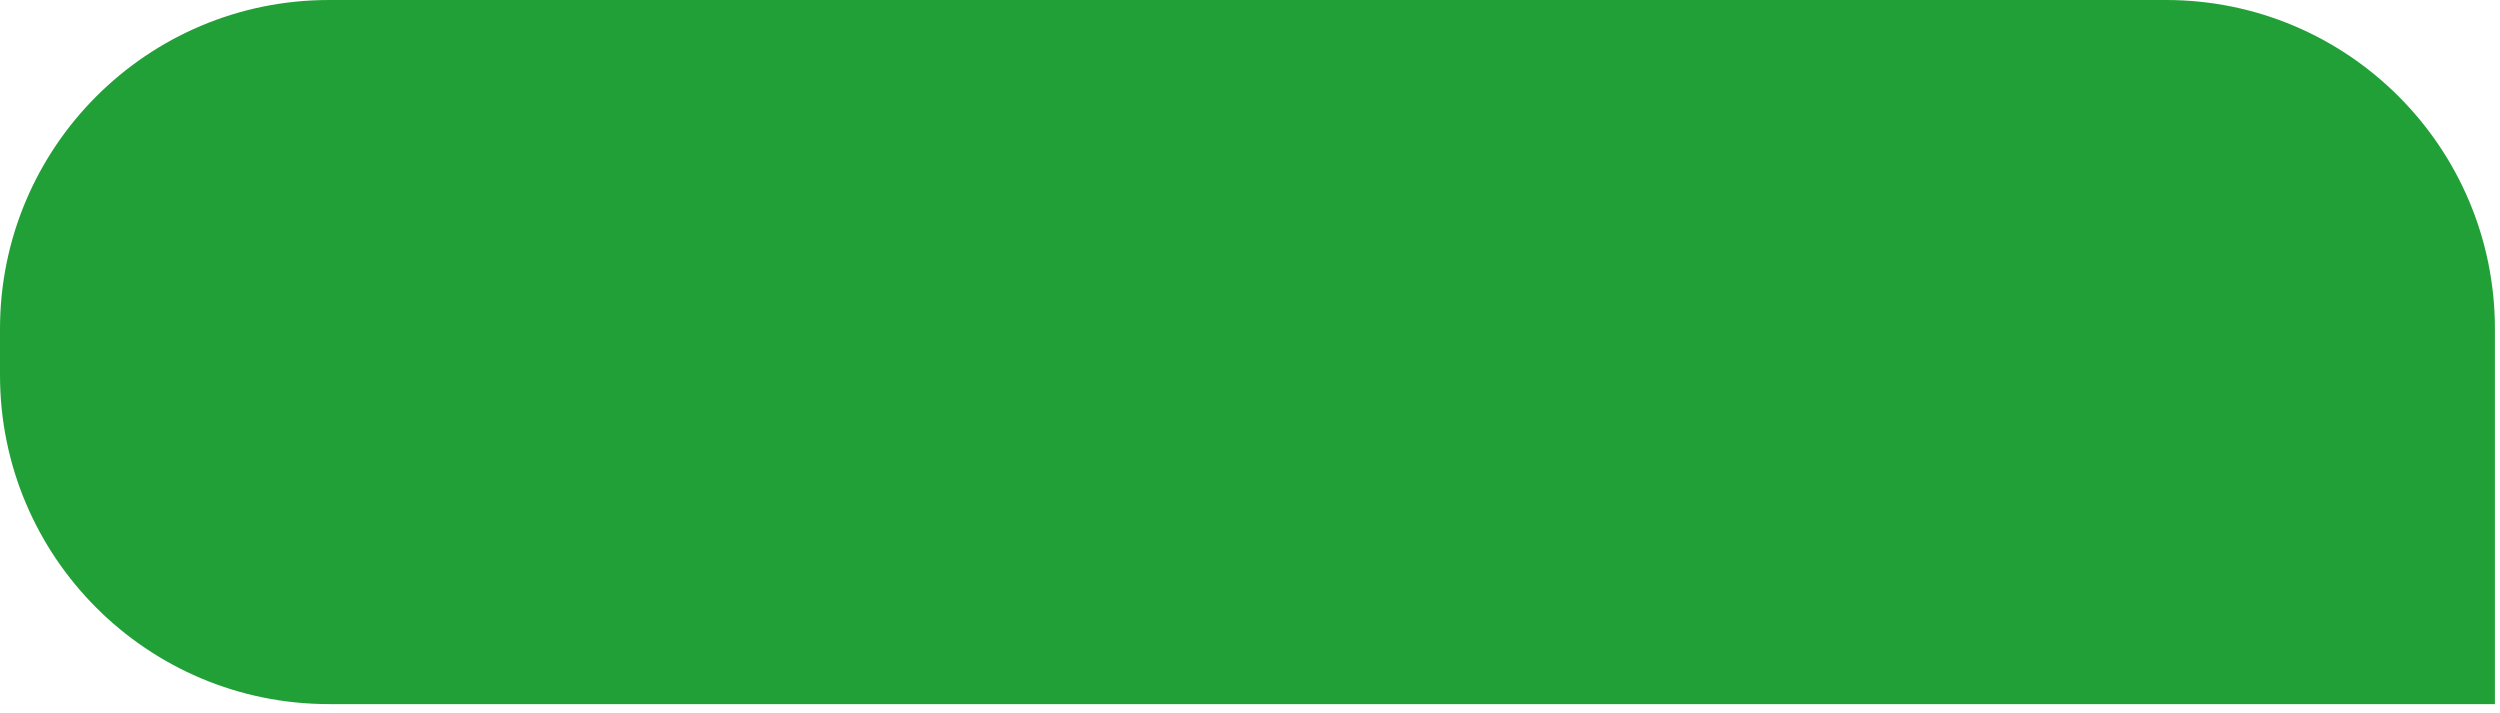
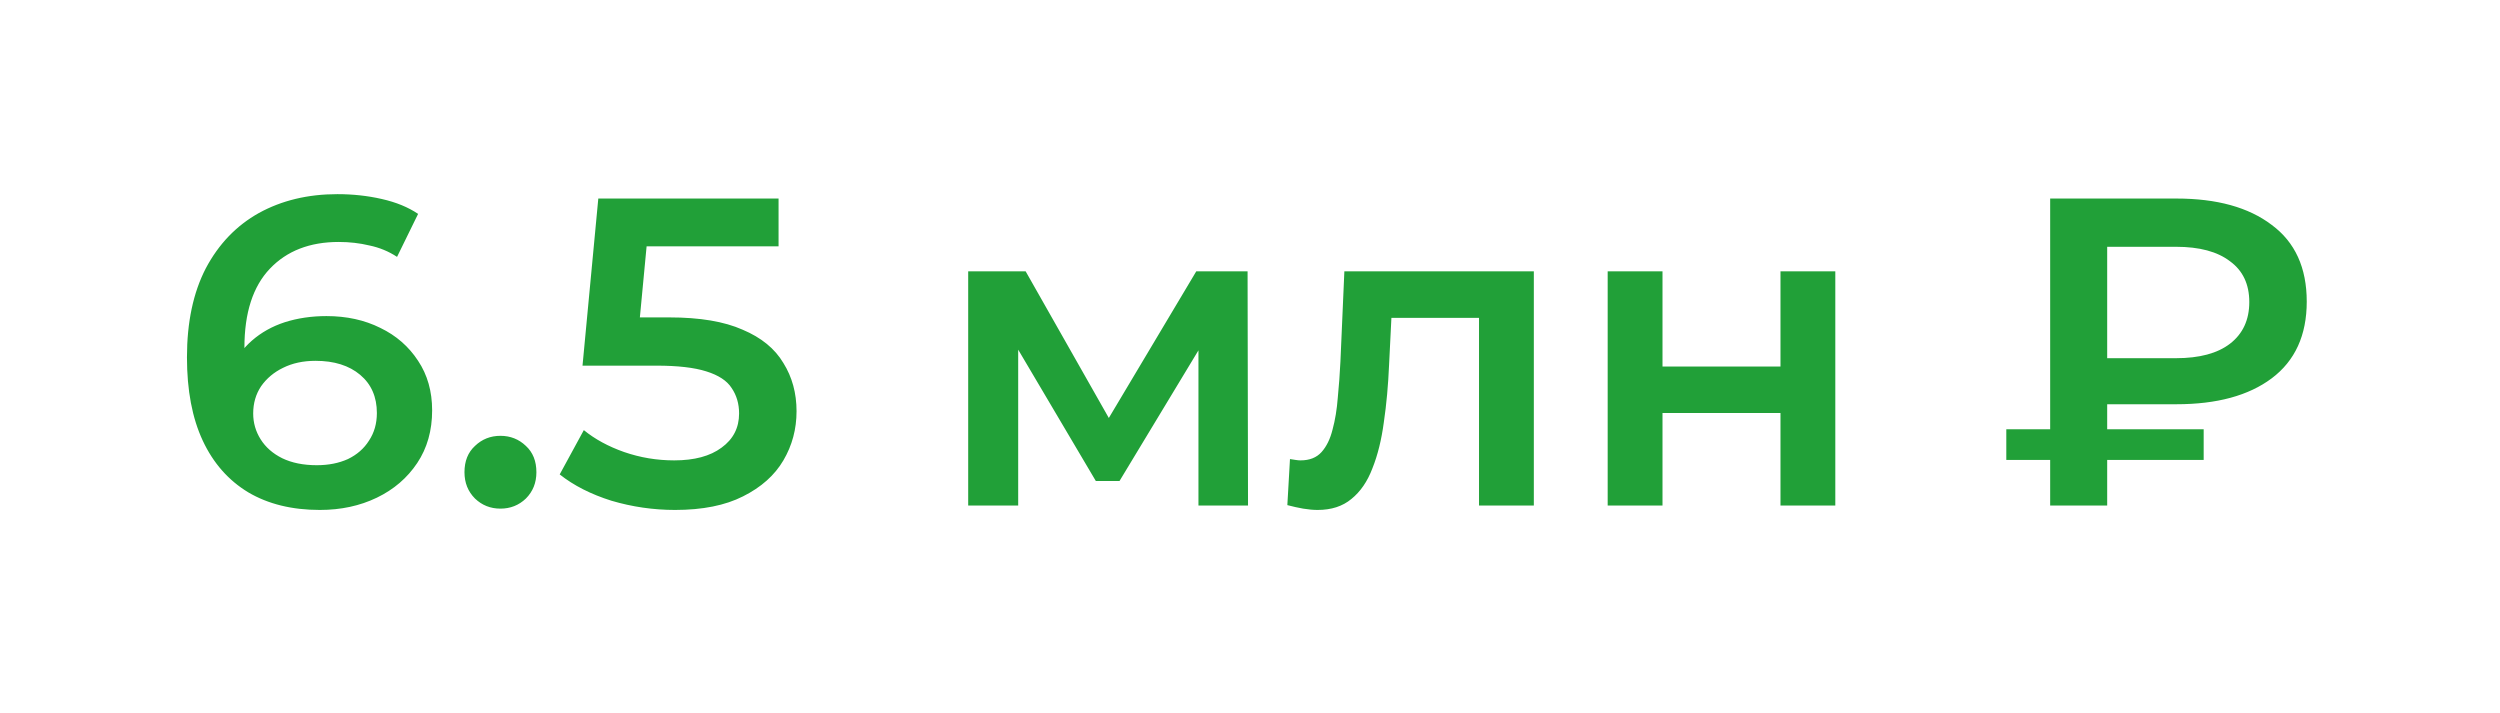
<svg xmlns="http://www.w3.org/2000/svg" width="228" height="65" viewBox="0 0 228 65" fill="none">
-   <path d="M0 30C0 13.431 13.431 0 30 0H197.536C214.105 0 227.536 13.431 227.536 30V64.214H30C13.431 64.214 0 50.783 0 34.214V30Z" fill="#21A038" />
  <path d="M29.171 46.507C26.638 46.507 24.464 45.974 22.651 44.907C20.838 43.814 19.451 42.241 18.491 40.187C17.531 38.134 17.051 35.601 17.051 32.587C17.051 29.387 17.624 26.681 18.771 24.467C19.944 22.254 21.558 20.574 23.611 19.427C25.691 18.281 28.078 17.707 30.771 17.707C32.184 17.707 33.531 17.854 34.811 18.147C36.118 18.441 37.224 18.894 38.131 19.507L36.211 23.427C35.438 22.921 34.598 22.574 33.691 22.387C32.811 22.174 31.878 22.067 30.891 22.067C28.251 22.067 26.158 22.881 24.611 24.507C23.064 26.134 22.291 28.534 22.291 31.707C22.291 32.214 22.304 32.814 22.331 33.507C22.358 34.174 22.451 34.854 22.611 35.547L21.011 33.787C21.491 32.694 22.144 31.787 22.971 31.067C23.824 30.321 24.824 29.761 25.971 29.387C27.144 29.014 28.411 28.827 29.771 28.827C31.611 28.827 33.251 29.187 34.691 29.907C36.131 30.601 37.278 31.601 38.131 32.907C38.984 34.187 39.411 35.694 39.411 37.427C39.411 39.267 38.958 40.867 38.051 42.227C37.144 43.587 35.918 44.641 34.371 45.387C32.824 46.134 31.091 46.507 29.171 46.507ZM28.891 42.427C29.958 42.427 30.904 42.241 31.731 41.867C32.558 41.467 33.198 40.907 33.651 40.187C34.131 39.467 34.371 38.627 34.371 37.667C34.371 36.201 33.864 35.041 32.851 34.187C31.838 33.334 30.478 32.907 28.771 32.907C27.651 32.907 26.664 33.121 25.811 33.547C24.984 33.947 24.318 34.507 23.811 35.227C23.331 35.947 23.091 36.774 23.091 37.707C23.091 38.561 23.318 39.347 23.771 40.067C24.224 40.787 24.878 41.361 25.731 41.787C26.611 42.214 27.664 42.427 28.891 42.427ZM45.64 46.387C44.733 46.387 43.96 46.081 43.32 45.467C42.68 44.827 42.36 44.027 42.36 43.067C42.36 42.054 42.68 41.254 43.32 40.667C43.96 40.054 44.733 39.747 45.64 39.747C46.546 39.747 47.32 40.054 47.96 40.667C48.6 41.254 48.92 42.054 48.92 43.067C48.92 44.027 48.6 44.827 47.96 45.467C47.32 46.081 46.546 46.387 45.64 46.387ZM61.565 46.507C59.592 46.507 57.659 46.227 55.765 45.667C53.899 45.081 52.325 44.281 51.045 43.267L53.245 39.227C54.259 40.054 55.485 40.721 56.925 41.227C58.392 41.734 59.912 41.987 61.485 41.987C63.325 41.987 64.765 41.601 65.805 40.827C66.872 40.054 67.405 39.014 67.405 37.707C67.405 36.827 67.179 36.054 66.725 35.387C66.299 34.721 65.525 34.214 64.405 33.867C63.312 33.521 61.805 33.347 59.885 33.347H53.125L54.565 18.107H71.005V22.467H56.485L59.205 19.987L58.125 31.387L55.405 28.947H61.045C63.819 28.947 66.045 29.321 67.725 30.067C69.432 30.787 70.672 31.801 71.445 33.107C72.245 34.387 72.645 35.854 72.645 37.507C72.645 39.134 72.245 40.627 71.445 41.987C70.645 43.347 69.419 44.441 67.765 45.267C66.139 46.094 64.072 46.507 61.565 46.507ZM88.299 46.107V24.747H93.54L102.139 39.907H100.059L109.099 24.747H113.779L113.819 46.107H109.299V30.107L110.099 30.627L102.099 43.867H99.939L91.9 30.267L92.859 30.027V46.107H88.299ZM117.406 46.067L117.646 41.867C117.833 41.894 118.006 41.921 118.166 41.947C118.326 41.974 118.473 41.987 118.606 41.987C119.433 41.987 120.073 41.734 120.526 41.227C120.979 40.721 121.313 40.041 121.526 39.187C121.766 38.307 121.926 37.334 122.006 36.267C122.113 35.174 122.193 34.081 122.246 32.987L122.606 24.747H139.886V46.107H134.886V27.627L136.046 28.987H125.886L126.966 27.587L126.686 33.227C126.606 35.121 126.446 36.881 126.206 38.507C125.993 40.107 125.646 41.507 125.166 42.707C124.713 43.907 124.073 44.841 123.246 45.507C122.446 46.174 121.419 46.507 120.166 46.507C119.766 46.507 119.326 46.467 118.846 46.387C118.393 46.307 117.913 46.201 117.406 46.067ZM146.62 46.107V24.747H151.62V33.427H162.38V24.747H167.38V46.107H162.38V37.667H151.62V46.107H146.62ZM186.975 46.107V18.107H198.495C202.175 18.107 205.069 18.907 207.175 20.507C209.309 22.081 210.375 24.414 210.375 27.507C210.375 30.574 209.309 32.907 207.175 34.507C205.069 36.081 202.175 36.867 198.495 36.867H189.855L192.175 34.467V46.107H186.975ZM192.175 35.027L189.855 32.667H198.455C200.589 32.667 202.229 32.227 203.375 31.347C204.549 30.441 205.135 29.174 205.135 27.547C205.135 25.921 204.549 24.681 203.375 23.827C202.229 22.947 200.589 22.507 198.455 22.507H189.855L192.175 19.947V35.027ZM182.975 41.947V39.147H200.975V41.947H182.975Z" fill="#21A038" />
</svg>